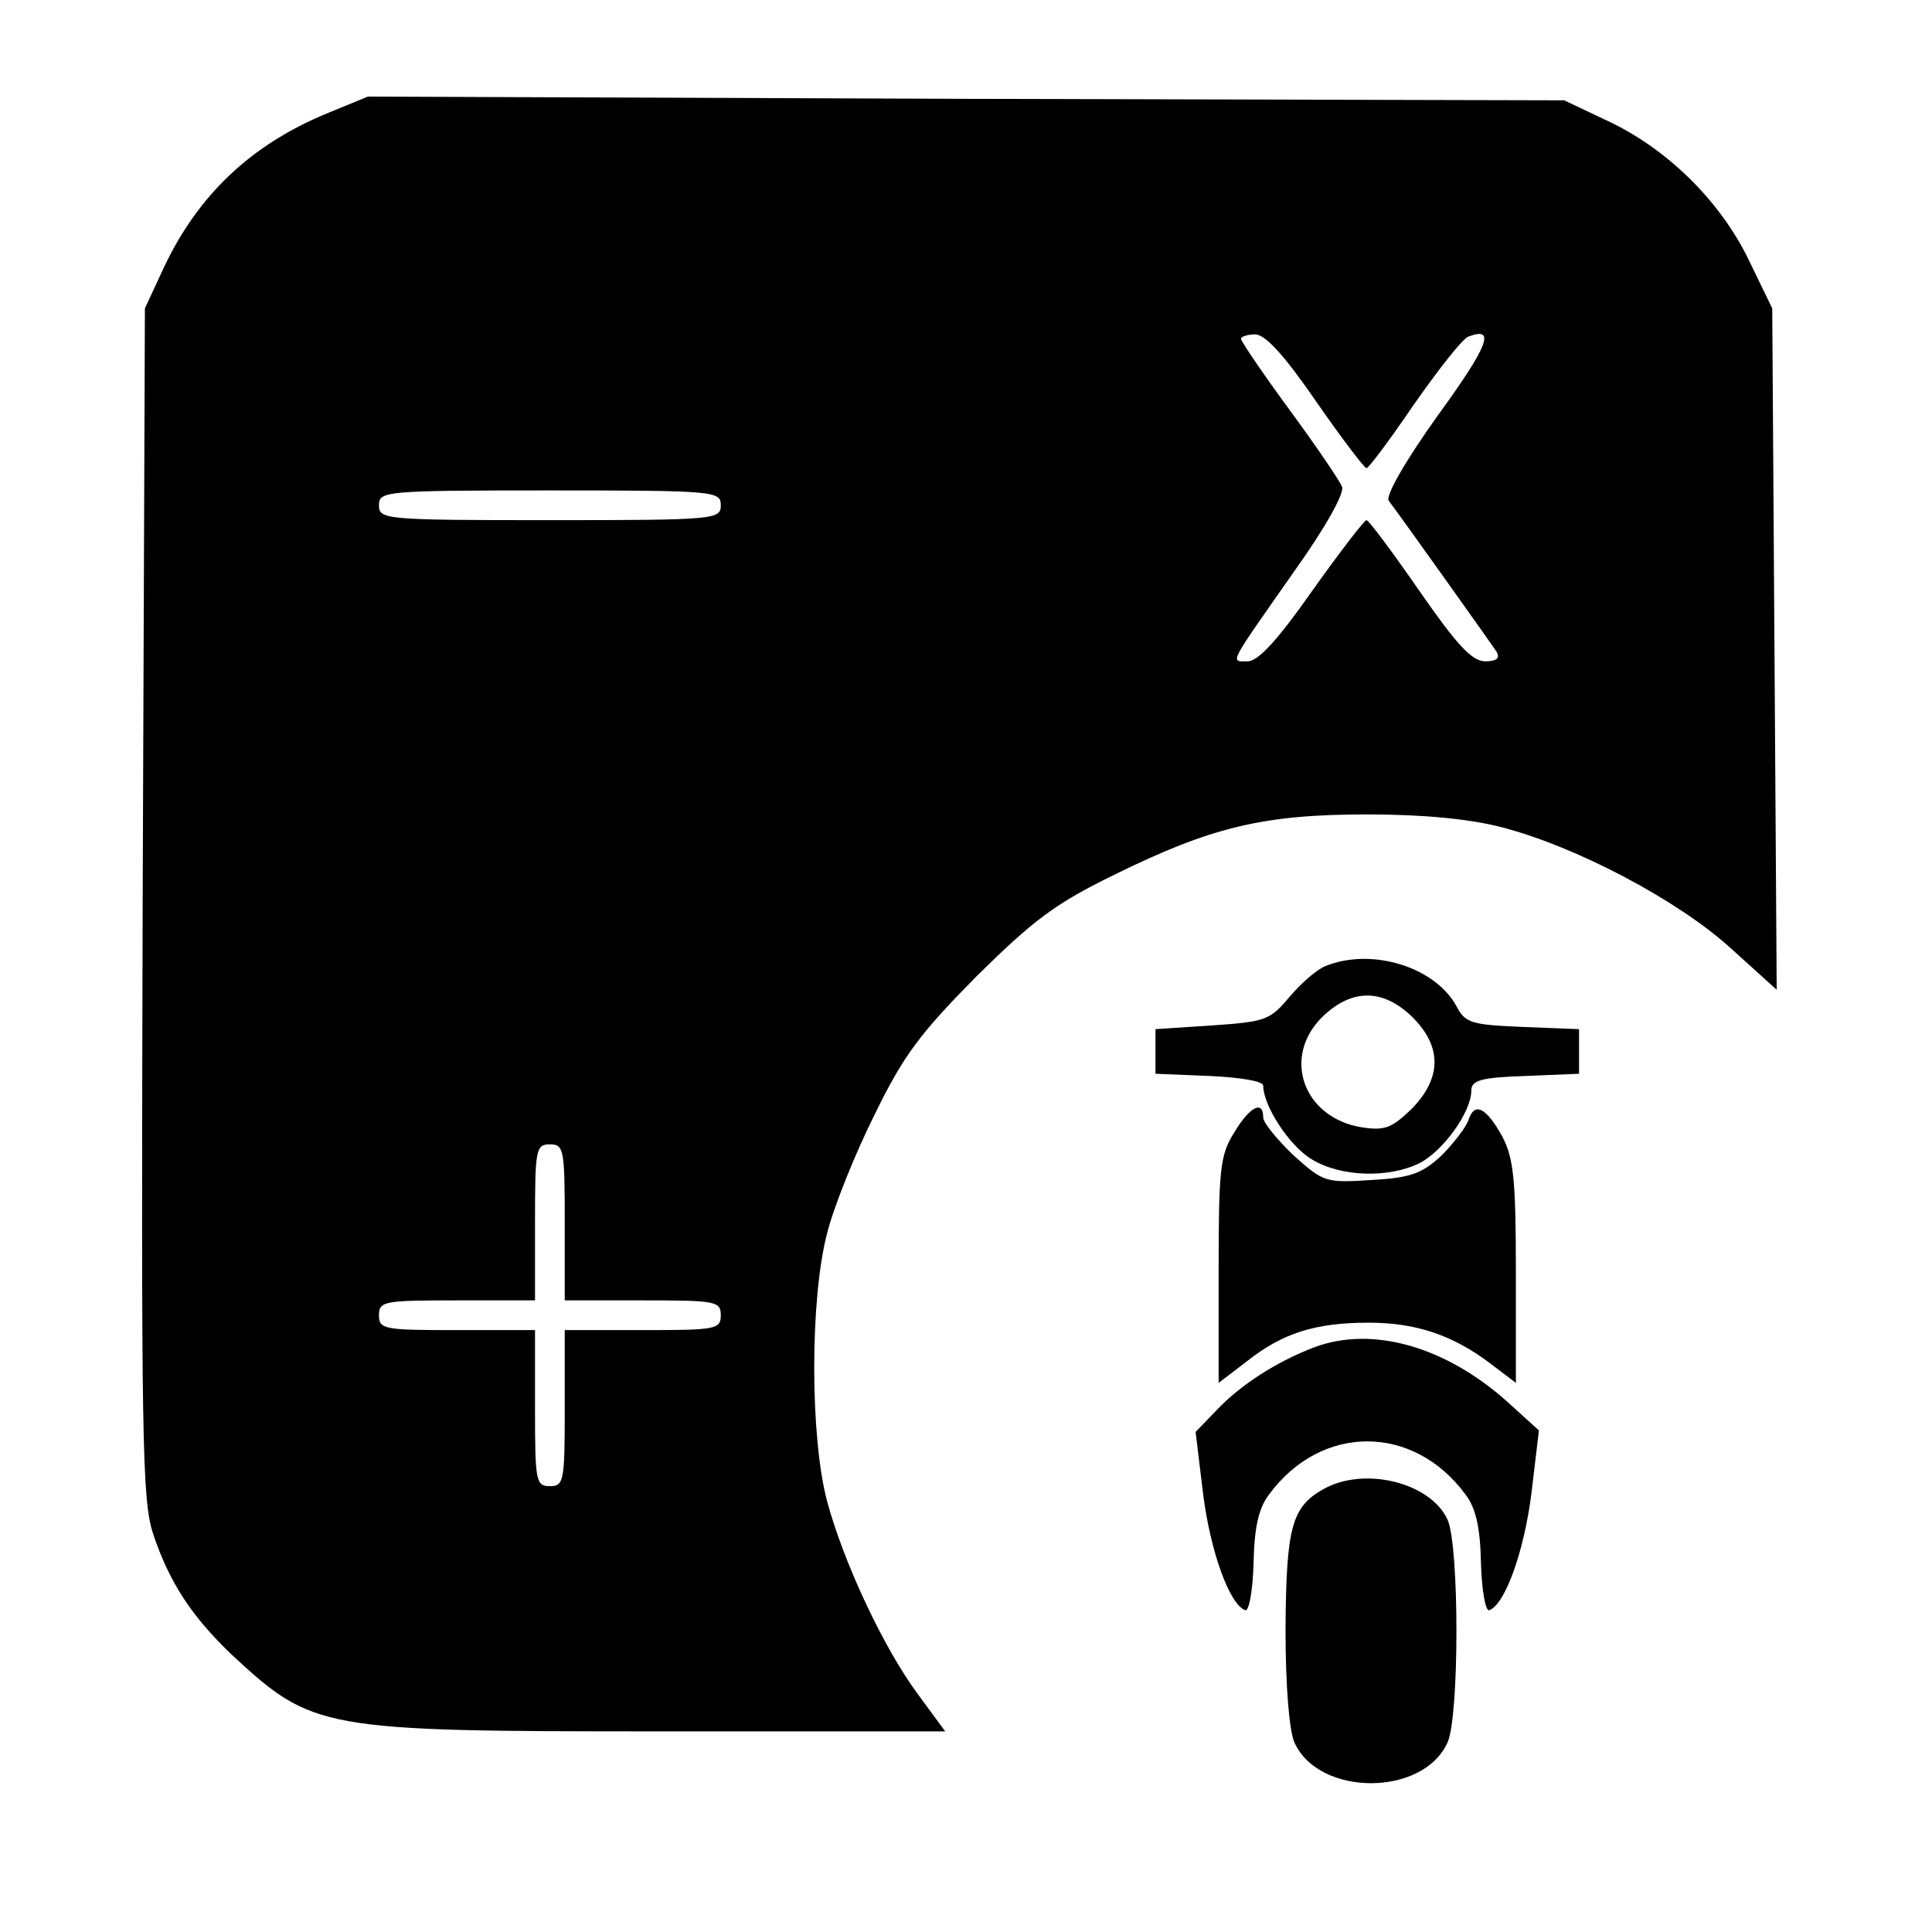
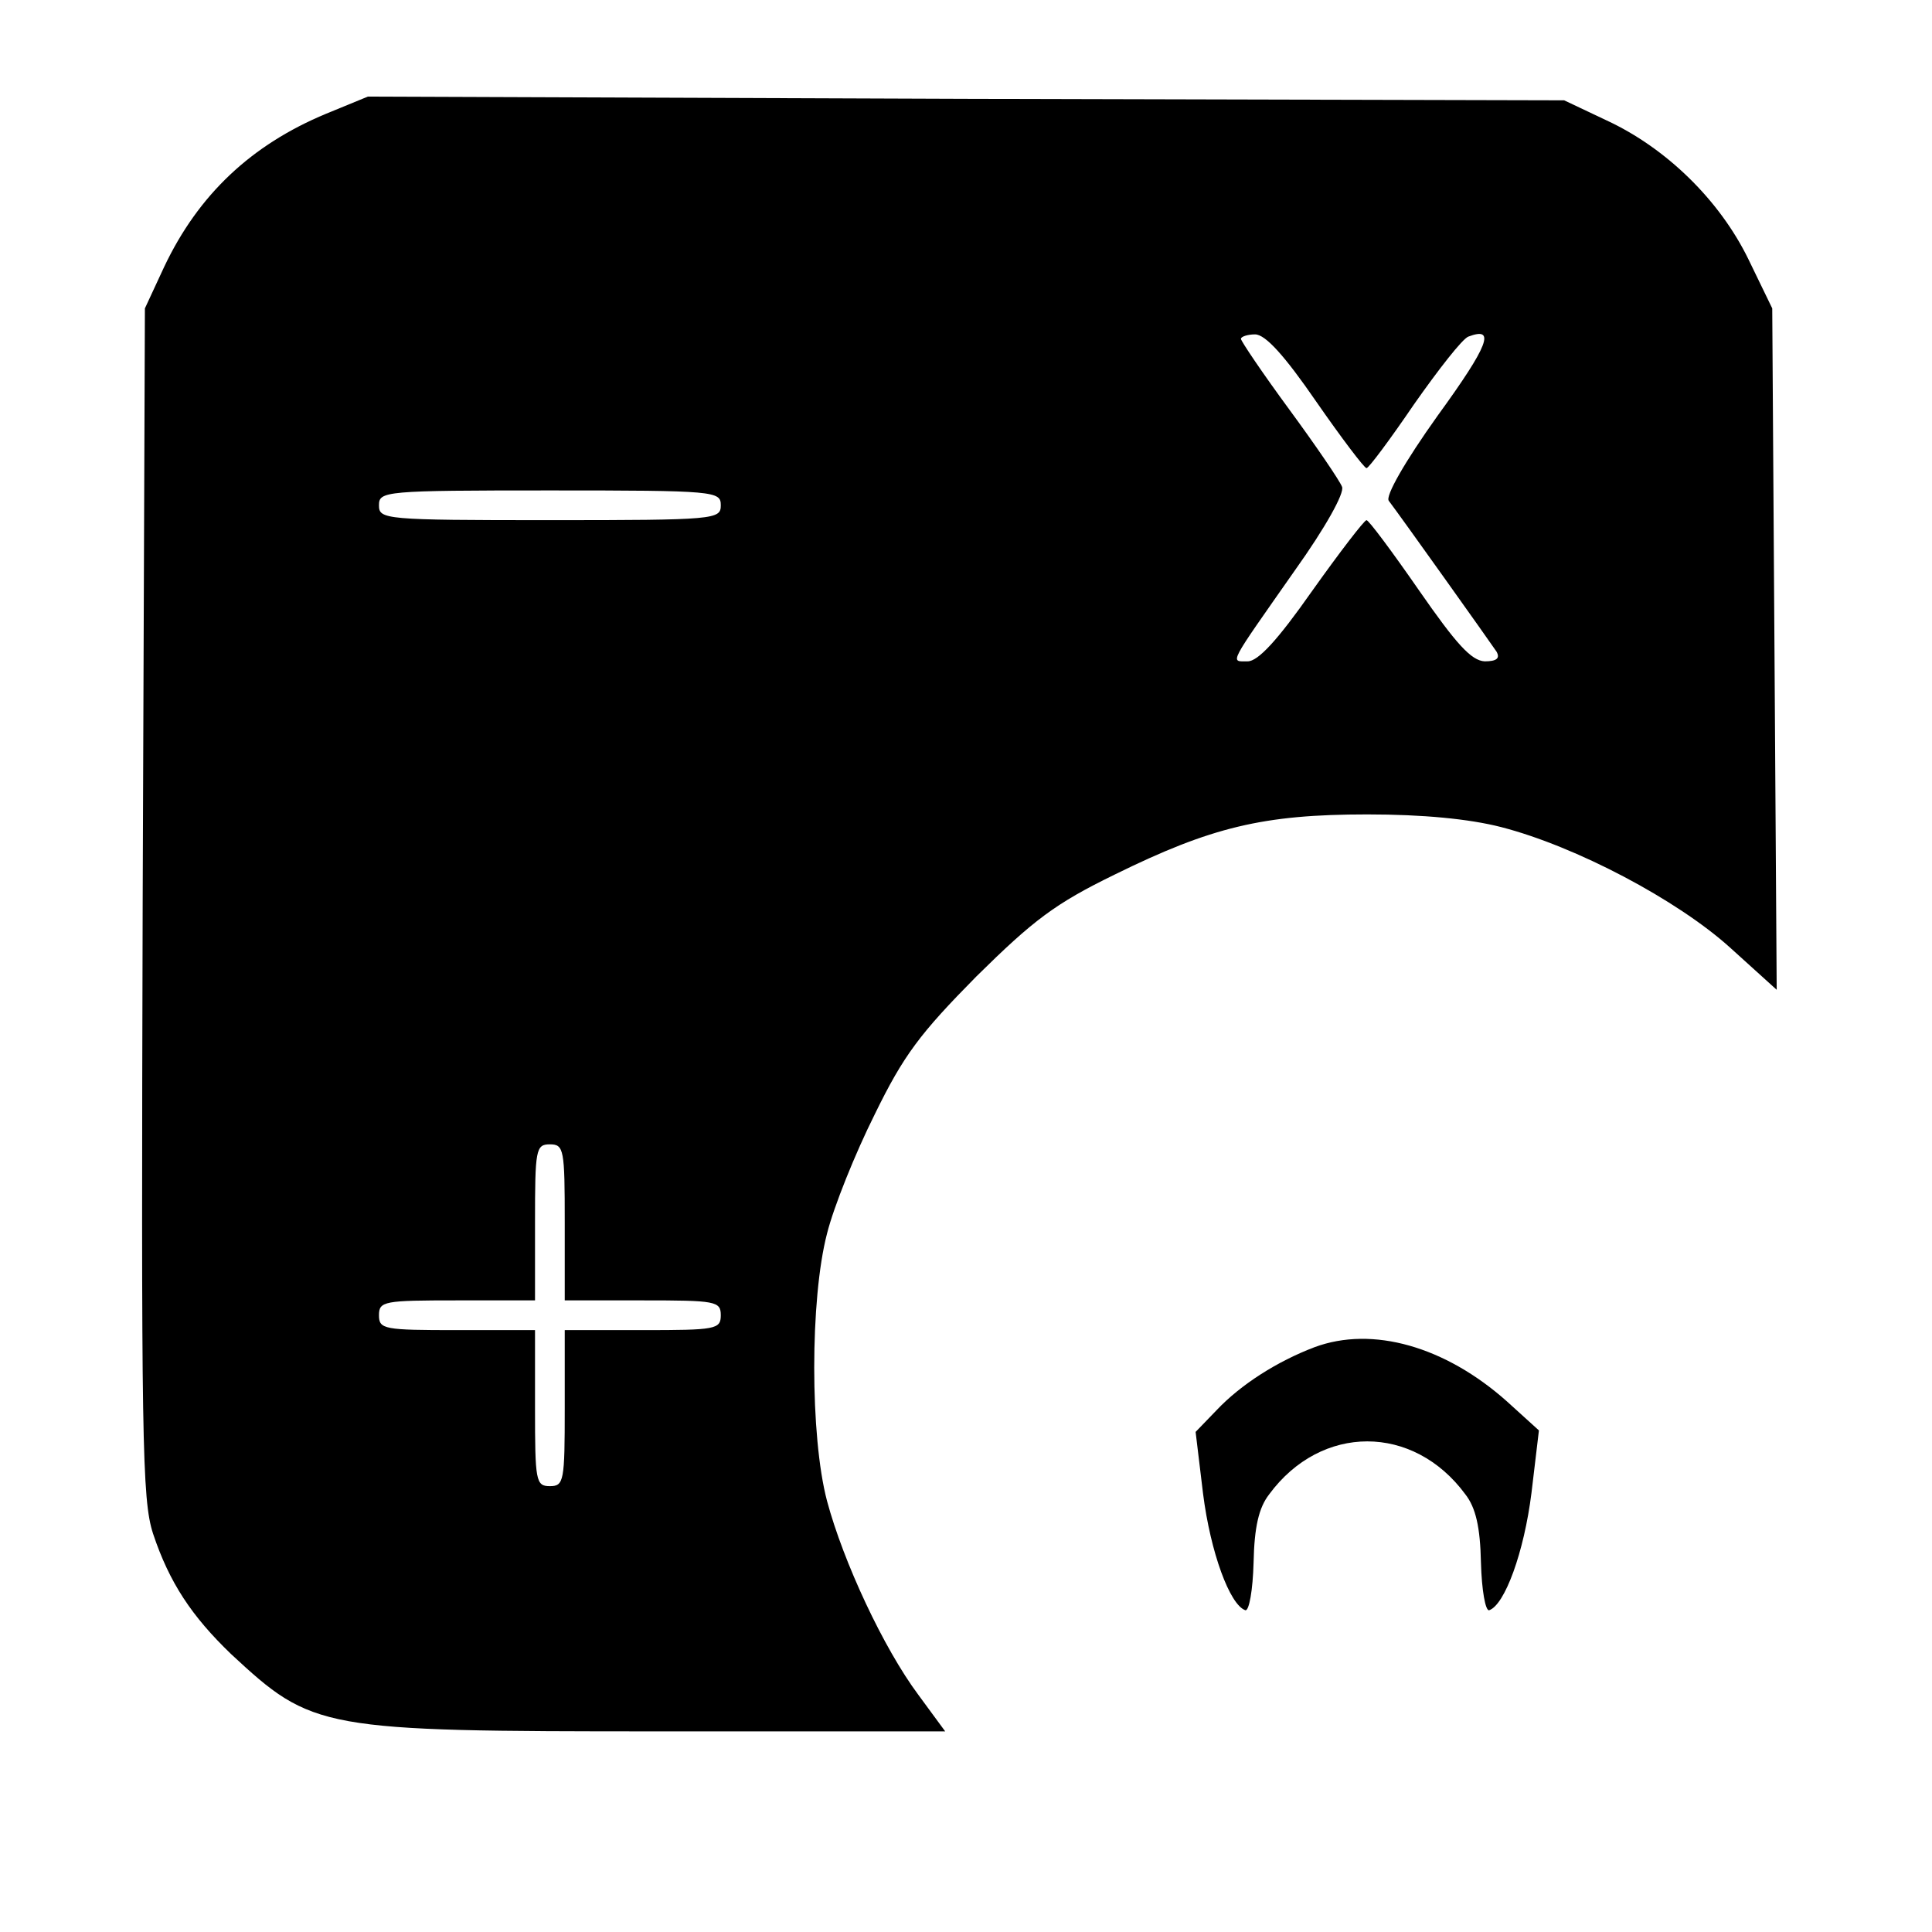
<svg xmlns="http://www.w3.org/2000/svg" version="1.0" width="260pt" height="260pt" viewBox="0 0 260 260" preserveAspectRatio="xMidYMid meet">
  <g transform="translate(0,260) scale(0.1,-0.1)" fill="#000000" stroke="none">
    <path d="M439 2447 c-101 -42 -172 -109 -218 -206 l-26 -56 -3 -799 c-2 -725 -1 -804 14 -850 22 -66 52 -111 105 -162 110 -102 119 -104 577 -104 l384 0 -36 49 c-47 63 -101 179 -123 261 -23 87 -23 272 0 360 9 36 38 108 64 160 39 80 61 109 137 186 77 76 106 98 186 137 130 64 200 81 340 81 75 0 137 -6 180 -17 101 -26 237 -98 308 -162 l63 -57 -3 459 -3 458 -32 66 c-39 80 -111 150 -191 187 l-57 27 -805 2 -805 3 -56 -23z m1332 -387 c34 -49 65 -90 68 -90 3 0 32 39 64 86 33 47 65 88 73 91 37 14 28 -11 -41 -106 -45 -63 -71 -109 -66 -115 16 -21 137 -191 145 -203 5 -9 0 -13 -16 -13 -18 1 -38 23 -88 95 -36 52 -68 95 -71 95 -3 0 -36 -43 -73 -95 -47 -67 -73 -95 -87 -95 -24 0 -27 -7 64 123 40 56 67 104 63 112 -3 8 -35 55 -71 104 -36 49 -65 92 -65 95 0 3 9 6 19 6 14 0 40 -29 82 -90z m-801 -140 c0 -19 -7 -20 -230 -20 -223 0 -230 1 -230 20 0 19 7 20 230 20 223 0 230 -1 230 -20z m-210 -965 l0 -105 105 0 c98 0 105 -1 105 -20 0 -19 -7 -20 -105 -20 l-105 0 0 -105 c0 -98 -1 -105 -20 -105 -19 0 -20 7 -20 105 l0 105 -105 0 c-98 0 -105 1 -105 20 0 19 7 20 105 20 l105 0 0 105 c0 98 1 105 20 105 19 0 20 -7 20 -105z" />
-     <path d="M1784 1300 c-11 -4 -33 -23 -49 -42 -26 -31 -32 -33 -104 -38 l-76 -5 0 -30 0 -30 73 -3 c42 -2 72 -7 72 -13 0 -27 35 -81 65 -99 39 -24 104 -26 146 -5 32 17 69 69 69 97 0 14 12 18 73 20 l72 3 0 30 0 30 -76 3 c-69 3 -77 5 -89 28 -29 53 -114 79 -176 54z m117 -69 c40 -40 39 -82 -1 -123 -27 -26 -36 -30 -68 -25 -78 13 -107 94 -53 148 40 39 82 39 122 0z" />
-     <path d="M1661 1076 c-19 -30 -21 -49 -21 -185 l0 -152 38 29 c48 38 92 52 164 52 64 0 114 -17 165 -56 l33 -25 0 148 c0 125 -3 154 -18 183 -22 40 -38 48 -46 22 -4 -10 -20 -31 -36 -47 -26 -24 -41 -30 -94 -33 -62 -4 -65 -3 -105 33 -22 21 -41 44 -41 51 0 24 -18 15 -39 -20z" />
    <path d="M1769 787 c-50 -19 -99 -50 -132 -85 l-28 -29 10 -83 c10 -79 36 -150 57 -157 5 -1 10 27 11 64 1 48 7 74 21 92 70 95 194 95 264 0 14 -18 20 -44 21 -92 1 -37 6 -65 11 -64 21 7 47 78 57 158 l10 84 -43 39 c-83 74 -181 102 -259 73z" />
-     <path d="M1781 596 c-43 -24 -50 -52 -51 -188 0 -78 5 -137 12 -153 33 -73 173 -73 206 0 16 35 16 265 0 300 -23 50 -112 72 -167 41z" />
  </g>
</svg>